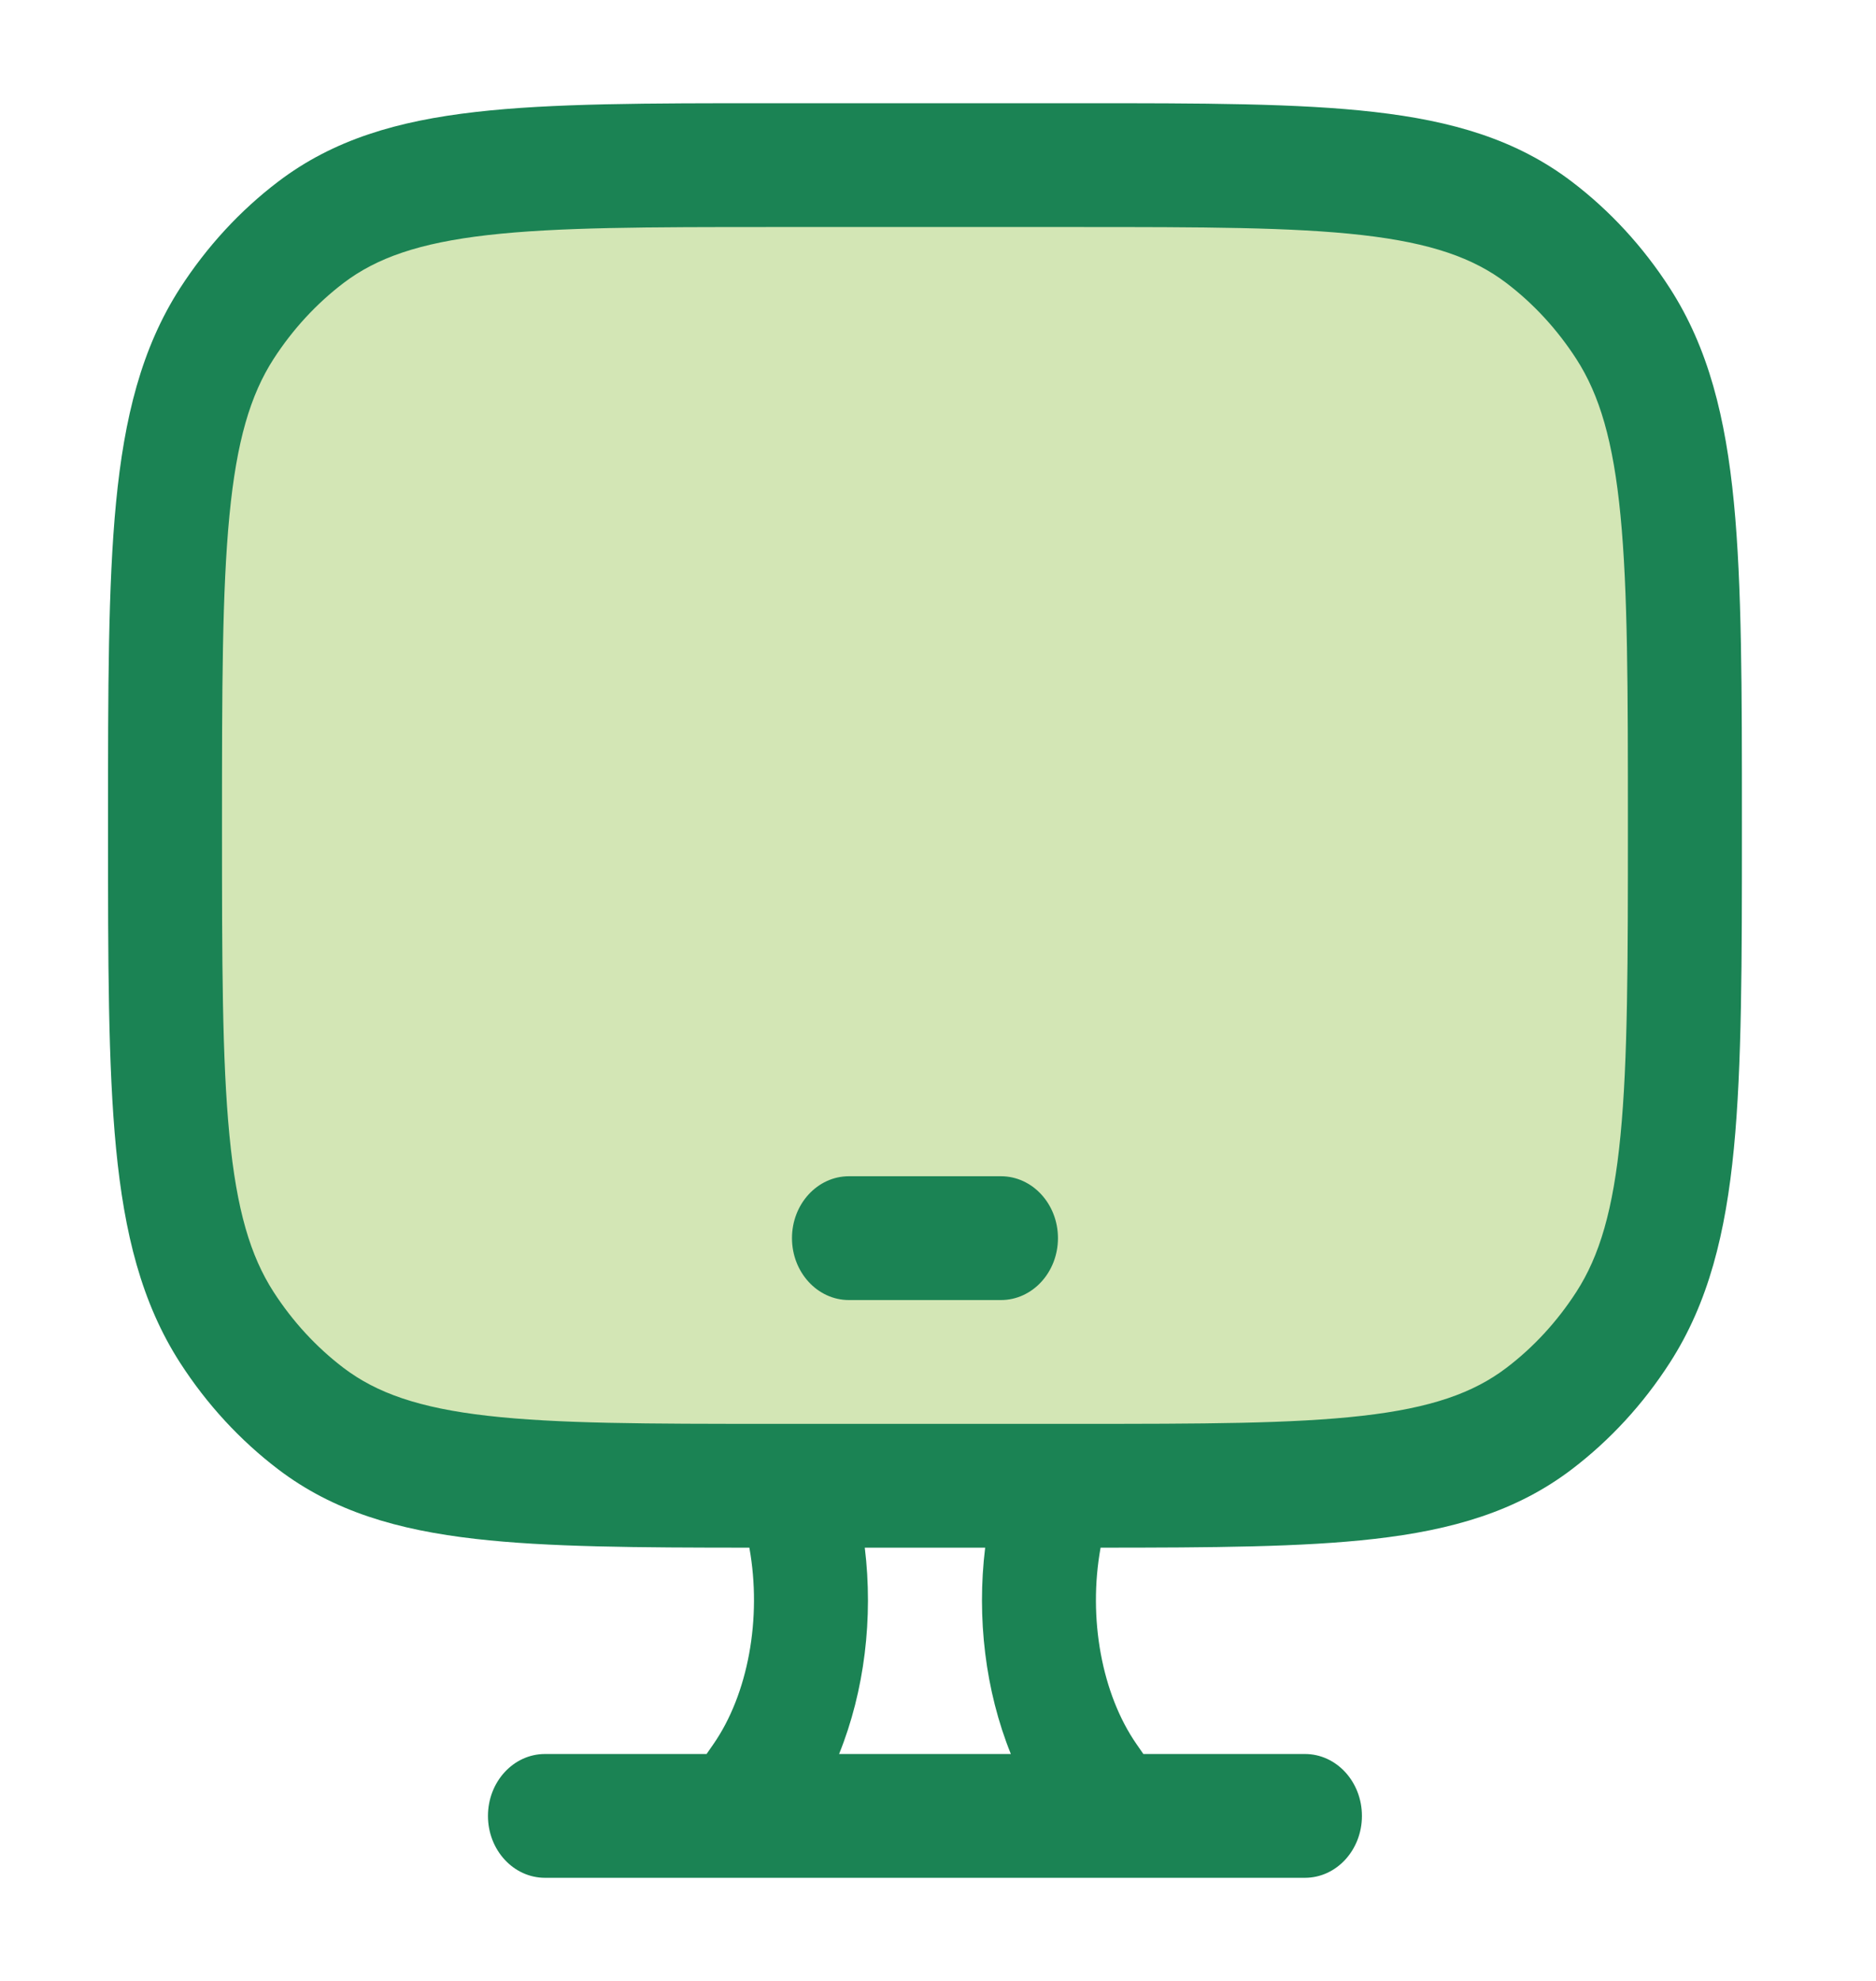
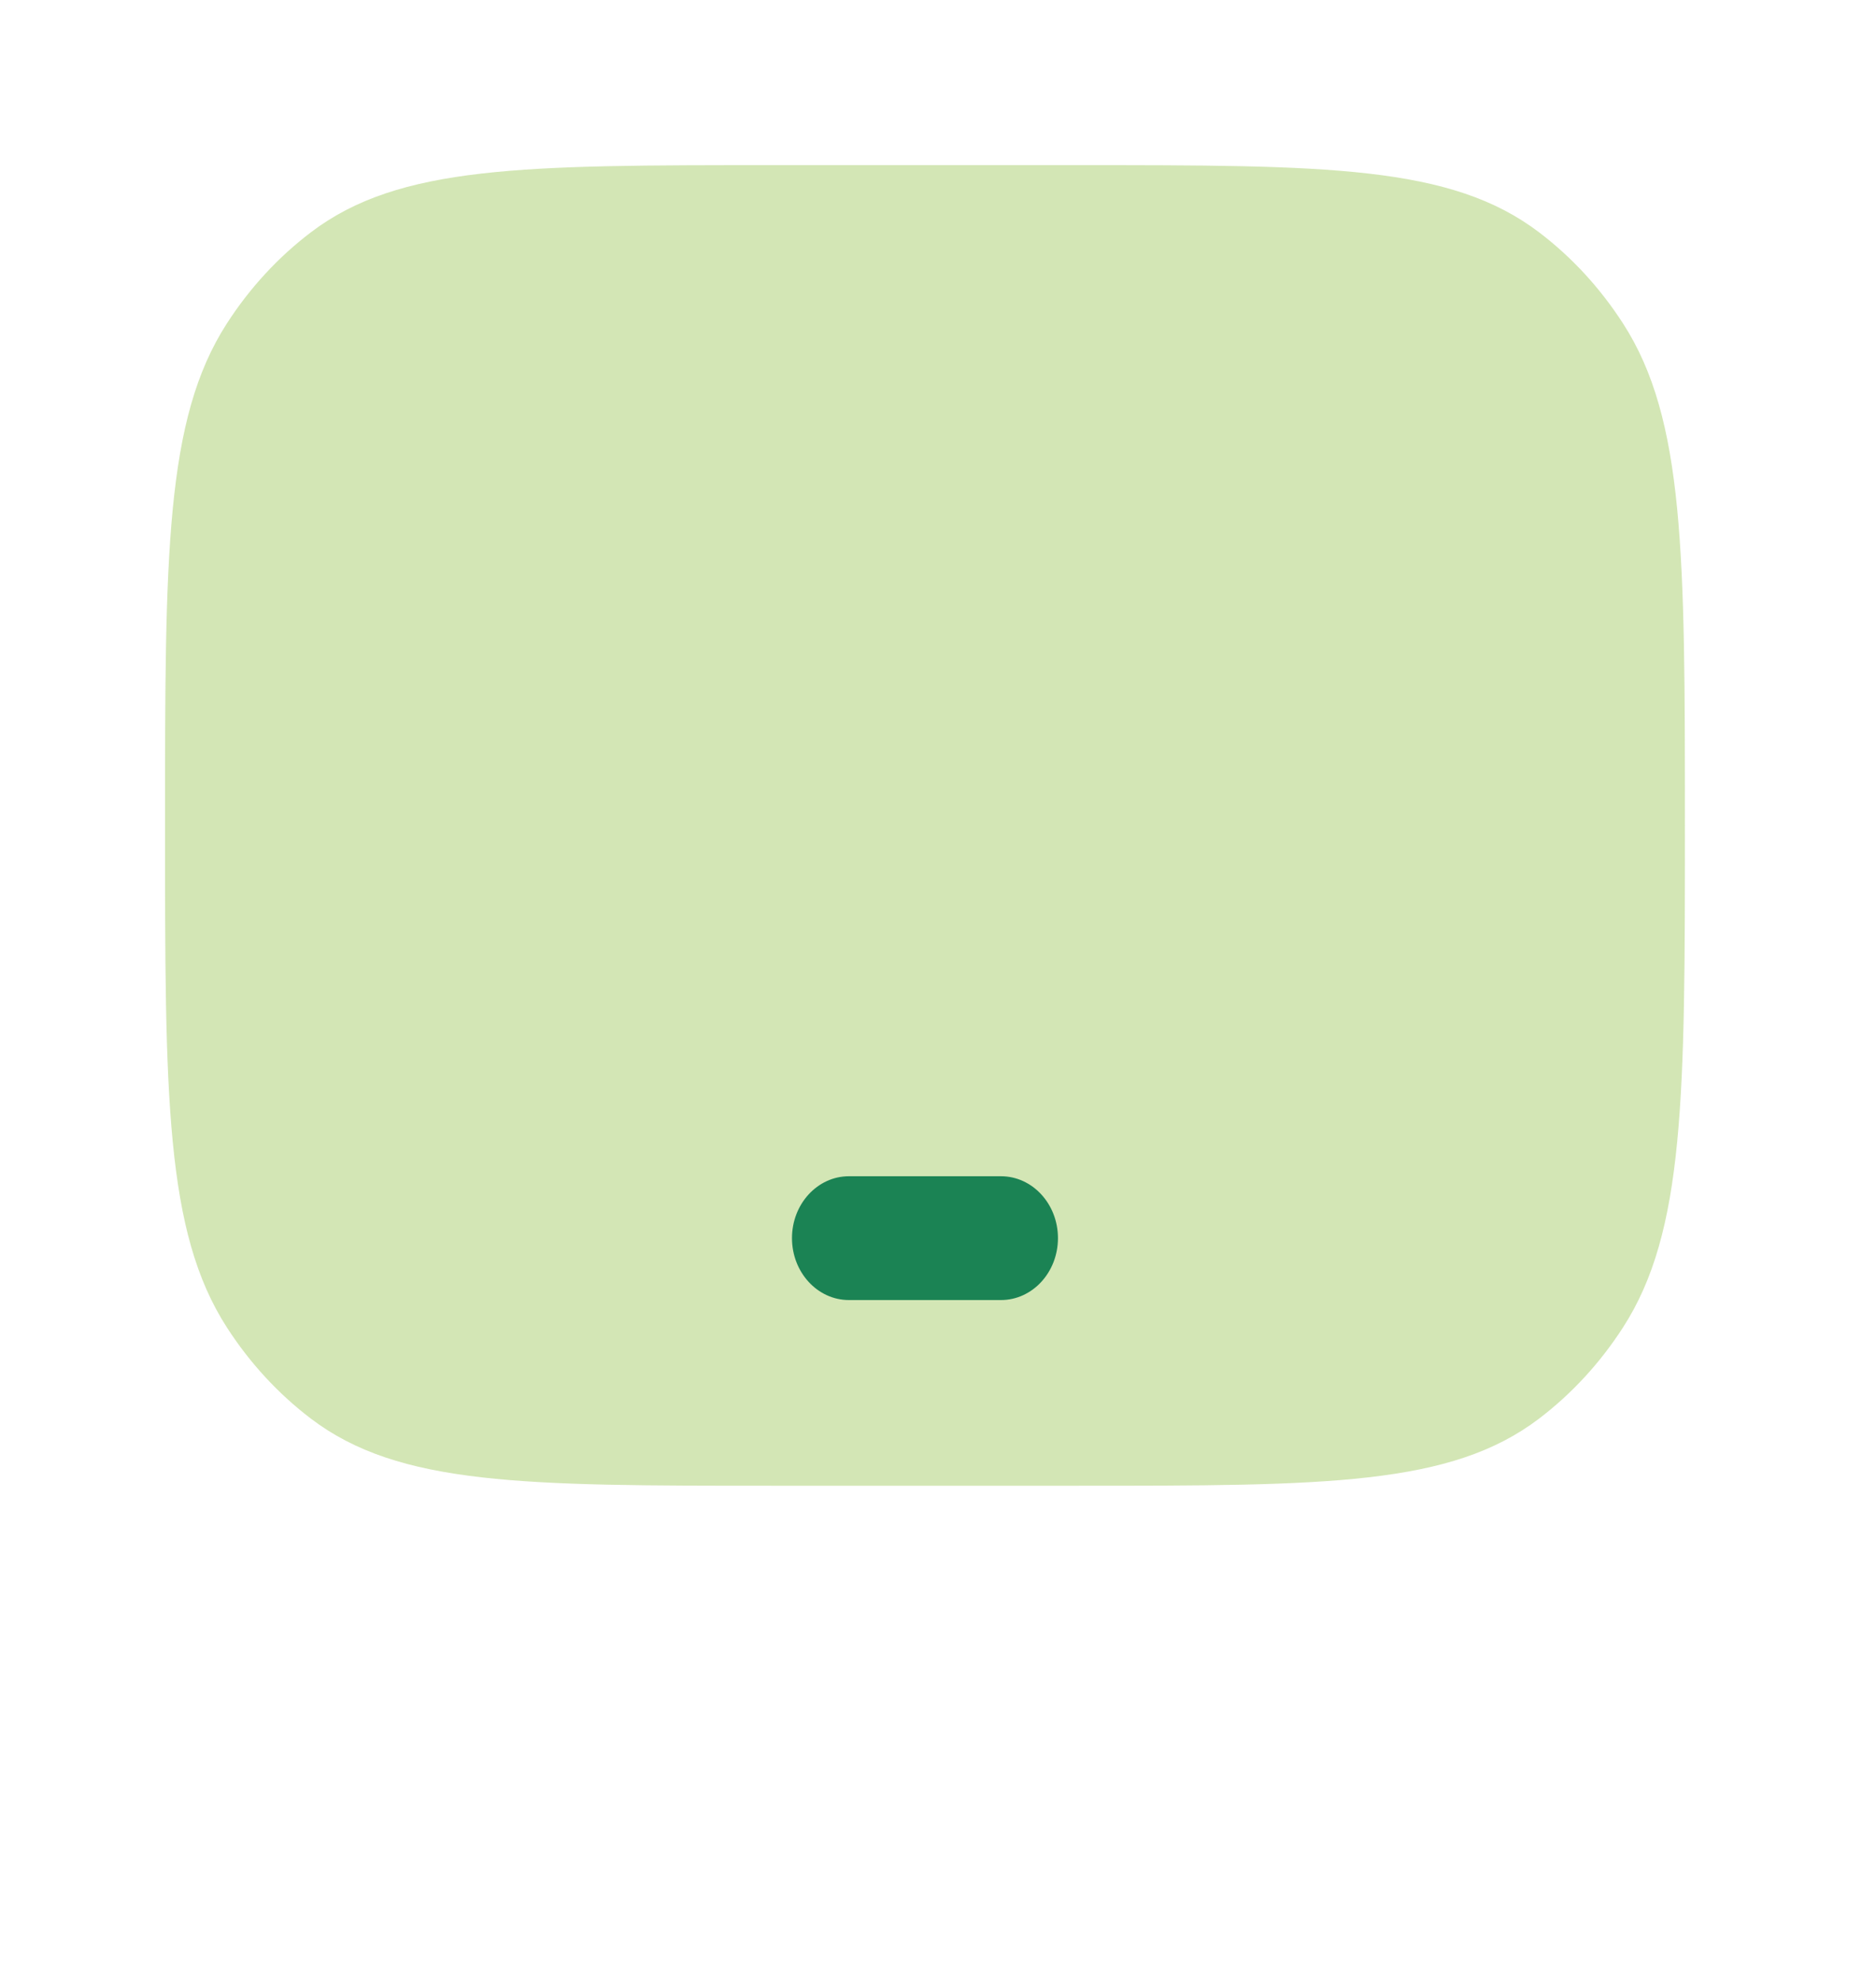
<svg xmlns="http://www.w3.org/2000/svg" width="36" height="38" viewBox="0 0 36 38" fill="none">
  <path opacity="0.4" d="M20.666 3.168L14.833 3.168C10.051 3.168 7.66 3.168 5.965 4.457C5.338 4.933 4.792 5.525 4.353 6.206C3.167 8.046 3.167 10.643 3.167 15.835C3.167 21.027 3.167 23.623 4.353 25.463C4.792 26.144 5.338 26.736 5.965 27.213C7.66 28.501 10.051 28.501 14.833 28.501H20.666C25.449 28.501 27.84 28.501 29.535 27.213C30.162 26.736 30.707 26.144 31.146 25.463C32.333 23.623 32.333 21.027 32.333 15.835C32.333 10.643 32.333 8.046 31.146 6.206C30.707 5.525 30.162 4.933 29.535 4.457C27.84 3.168 25.449 3.168 20.666 3.168Z" fill="#92C246" />
  <path d="M16.291 22.564C15.687 22.564 15.198 23.096 15.198 23.751C15.198 24.407 15.687 24.939 16.291 24.939H19.208C19.812 24.939 20.302 24.407 20.302 23.751C20.302 23.096 19.812 22.564 19.208 22.564H16.291Z" fill="#1B8354" />
-   <path fill-rule="evenodd" clip-rule="evenodd" d="M20.73 1.98L14.77 1.98C12.432 1.98 10.591 1.98 9.127 2.148C7.629 2.319 6.399 2.677 5.338 3.484C4.606 4.04 3.97 4.731 3.457 5.525C2.714 6.678 2.385 8.013 2.227 9.639C2.073 11.229 2.073 13.228 2.073 15.766V15.904C2.073 18.441 2.073 20.44 2.227 22.03C2.385 23.656 2.714 24.991 3.457 26.144C3.97 26.939 4.606 27.629 5.338 28.186C6.399 28.993 7.629 29.35 9.127 29.521C10.509 29.679 12.226 29.688 14.38 29.689C14.625 31.046 14.354 32.501 13.691 33.457L13.559 33.647H10.458C9.854 33.647 9.364 34.179 9.364 34.835C9.364 35.49 9.854 36.022 10.458 36.022L25.041 36.022C25.646 36.022 26.135 35.49 26.135 34.835C26.135 34.179 25.646 33.647 25.041 33.647H21.941L21.809 33.457C21.146 32.501 20.874 31.046 21.12 29.689C23.273 29.688 24.991 29.679 26.373 29.521C27.87 29.35 29.101 28.993 30.162 28.186C30.894 27.629 31.53 26.939 32.042 26.144C32.786 24.991 33.115 23.656 33.273 22.03C33.427 20.44 33.427 18.441 33.427 15.904V15.765C33.427 13.228 33.427 11.229 33.273 9.639C33.115 8.013 32.786 6.678 32.042 5.525C31.53 4.731 30.894 4.04 30.162 3.484C29.101 2.677 27.87 2.319 26.373 2.148C24.908 1.98 23.067 1.98 20.73 1.98ZM19.398 33.647C18.908 32.435 18.741 31.035 18.905 29.689H16.595C16.759 31.035 16.591 32.435 16.102 33.647H19.398ZM15.175 27.314C15.193 27.313 15.212 27.313 15.23 27.314H20.27C20.288 27.313 20.307 27.313 20.325 27.314H20.666C23.081 27.314 24.807 27.312 26.144 27.159C27.461 27.009 28.274 26.721 28.907 26.24C29.43 25.843 29.884 25.349 30.25 24.782C30.694 24.094 30.958 23.212 31.097 21.781C31.238 20.33 31.239 18.456 31.239 15.835C31.239 13.213 31.238 11.339 31.097 9.888C30.958 8.458 30.694 7.575 30.25 6.887C29.884 6.32 29.43 5.827 28.907 5.429C28.274 4.948 27.461 4.661 26.144 4.51C24.807 4.357 23.081 4.355 20.666 4.355L14.833 4.355C12.418 4.355 10.693 4.357 9.356 4.51C8.039 4.661 7.226 4.948 6.592 5.429C6.07 5.827 5.615 6.32 5.249 6.887C4.806 7.575 4.541 8.458 4.403 9.888C4.262 11.339 4.26 13.213 4.26 15.835C4.26 18.456 4.262 20.33 4.403 21.781C4.541 23.212 4.806 24.094 5.249 24.782C5.615 25.349 6.07 25.843 6.592 26.24C7.226 26.721 8.039 27.009 9.356 27.159C10.693 27.312 12.418 27.314 14.833 27.314H15.175Z" fill="#1B8354" />
</svg>